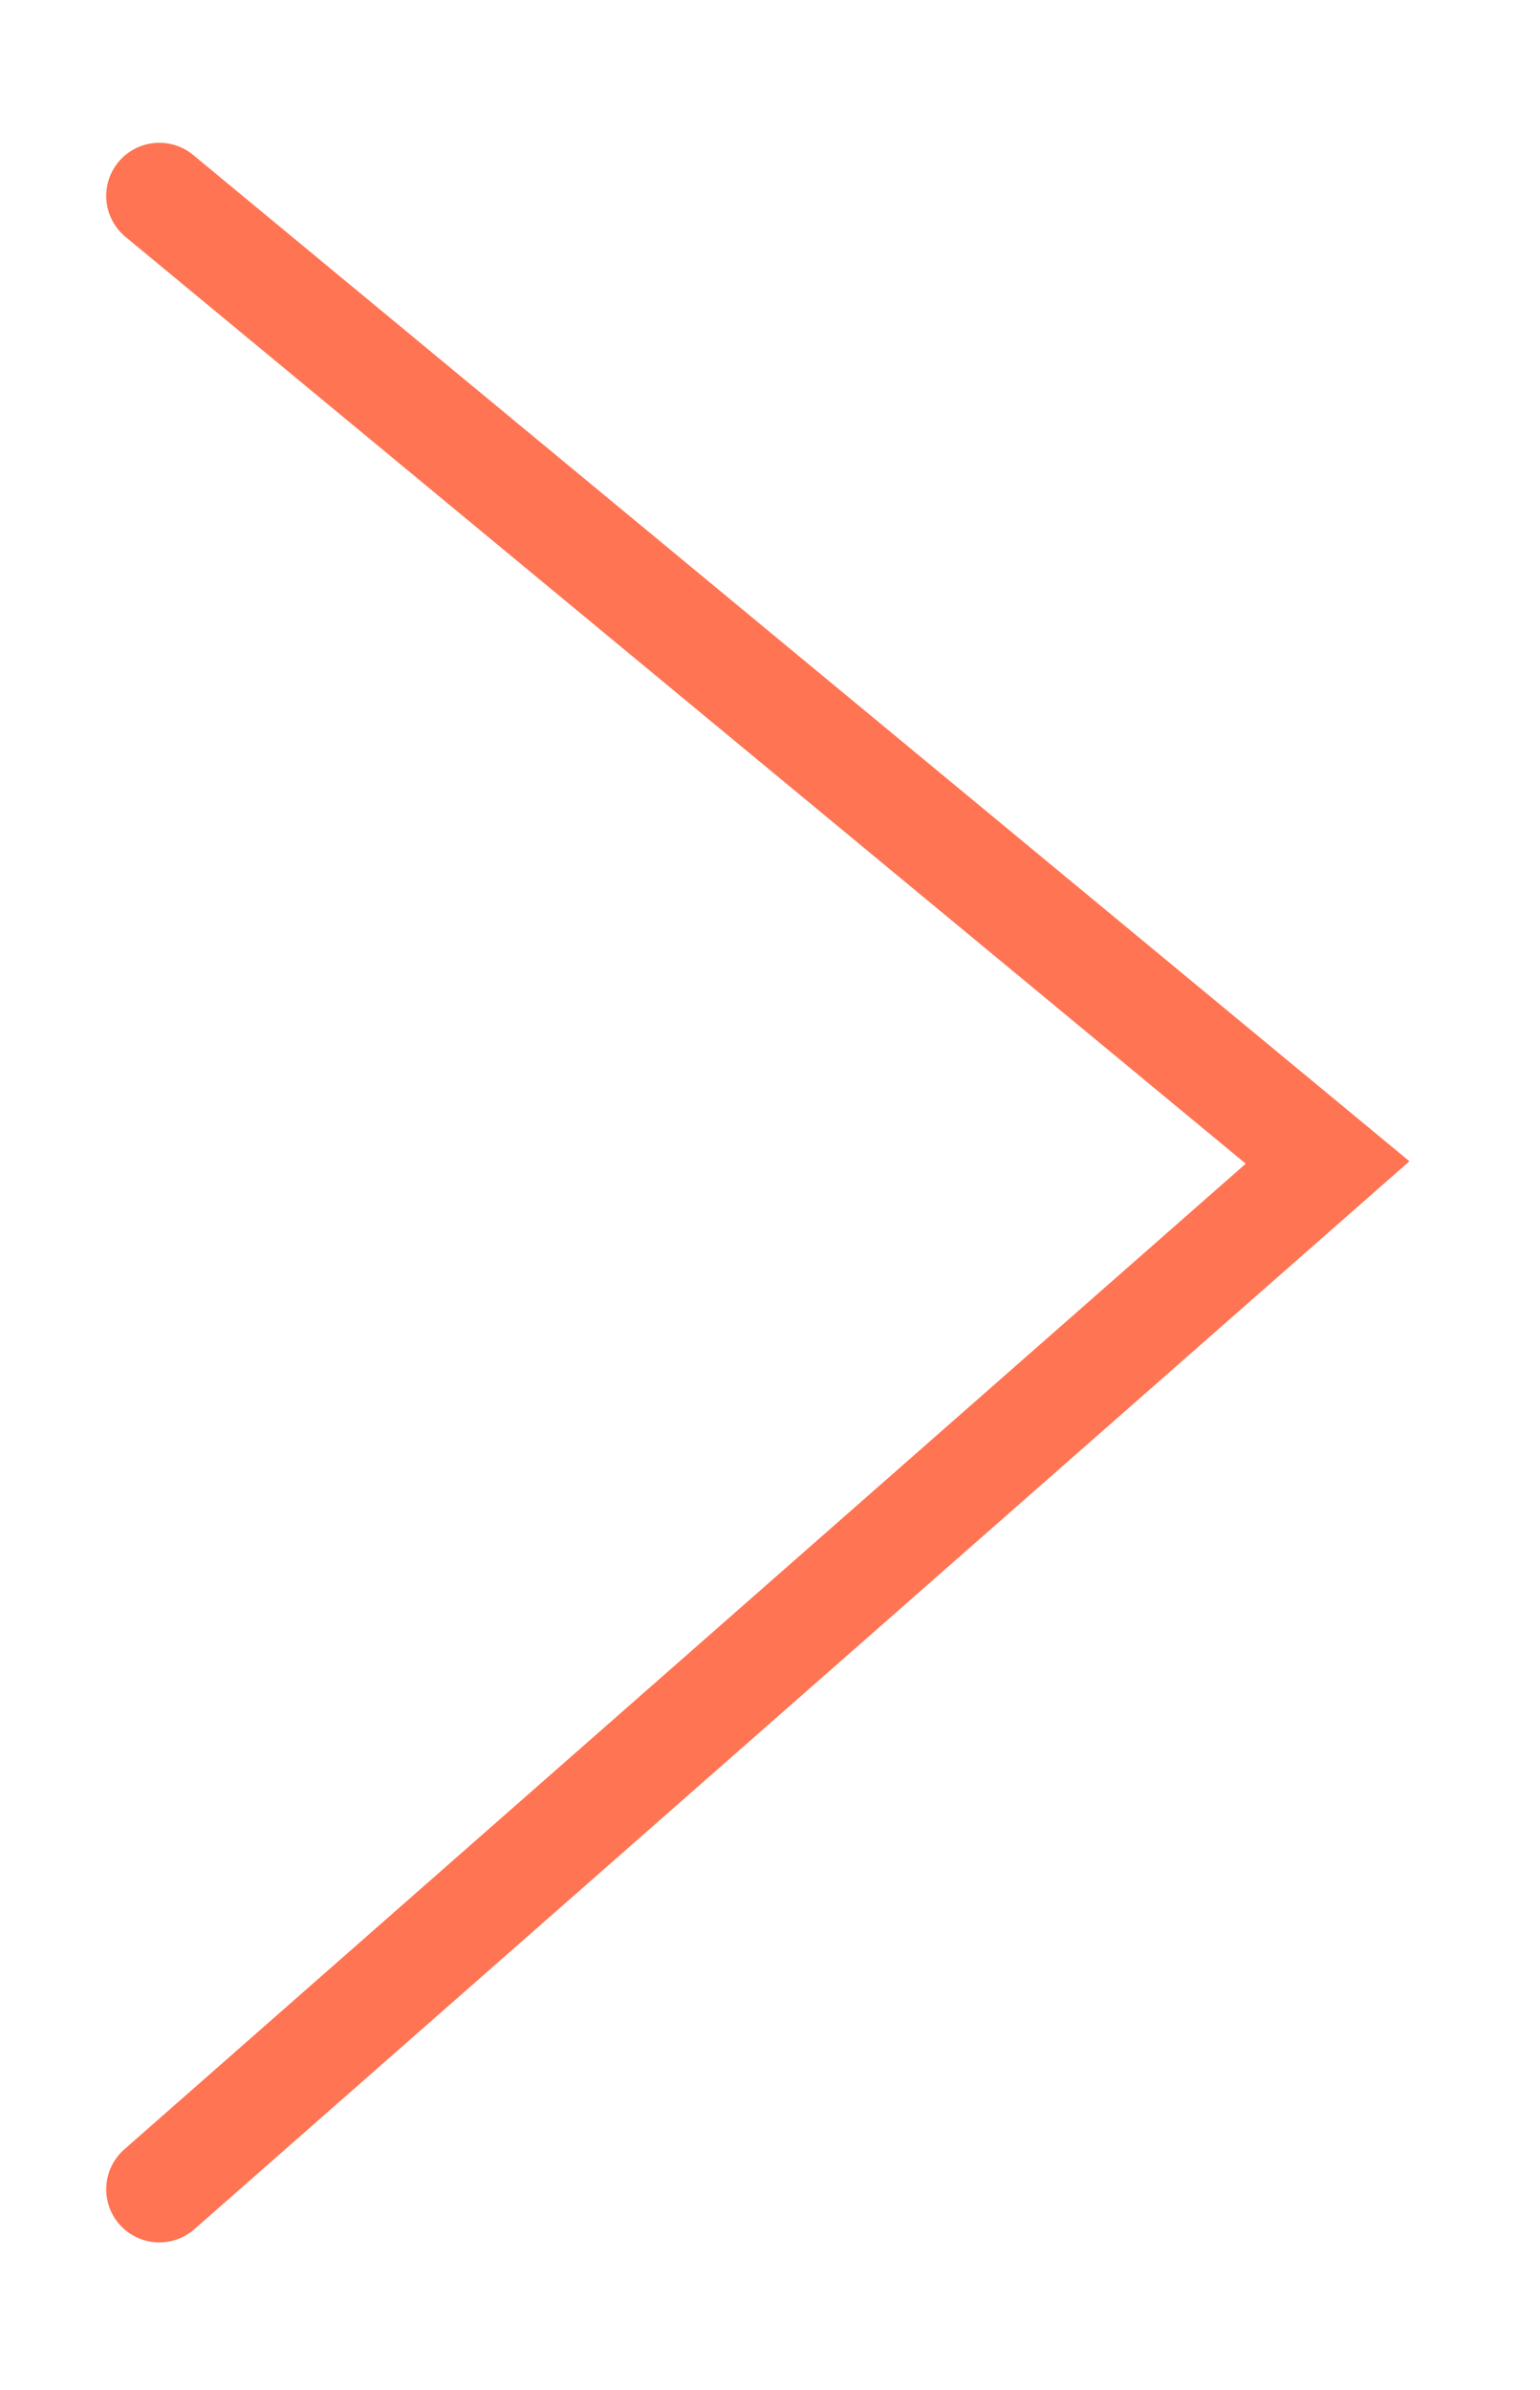
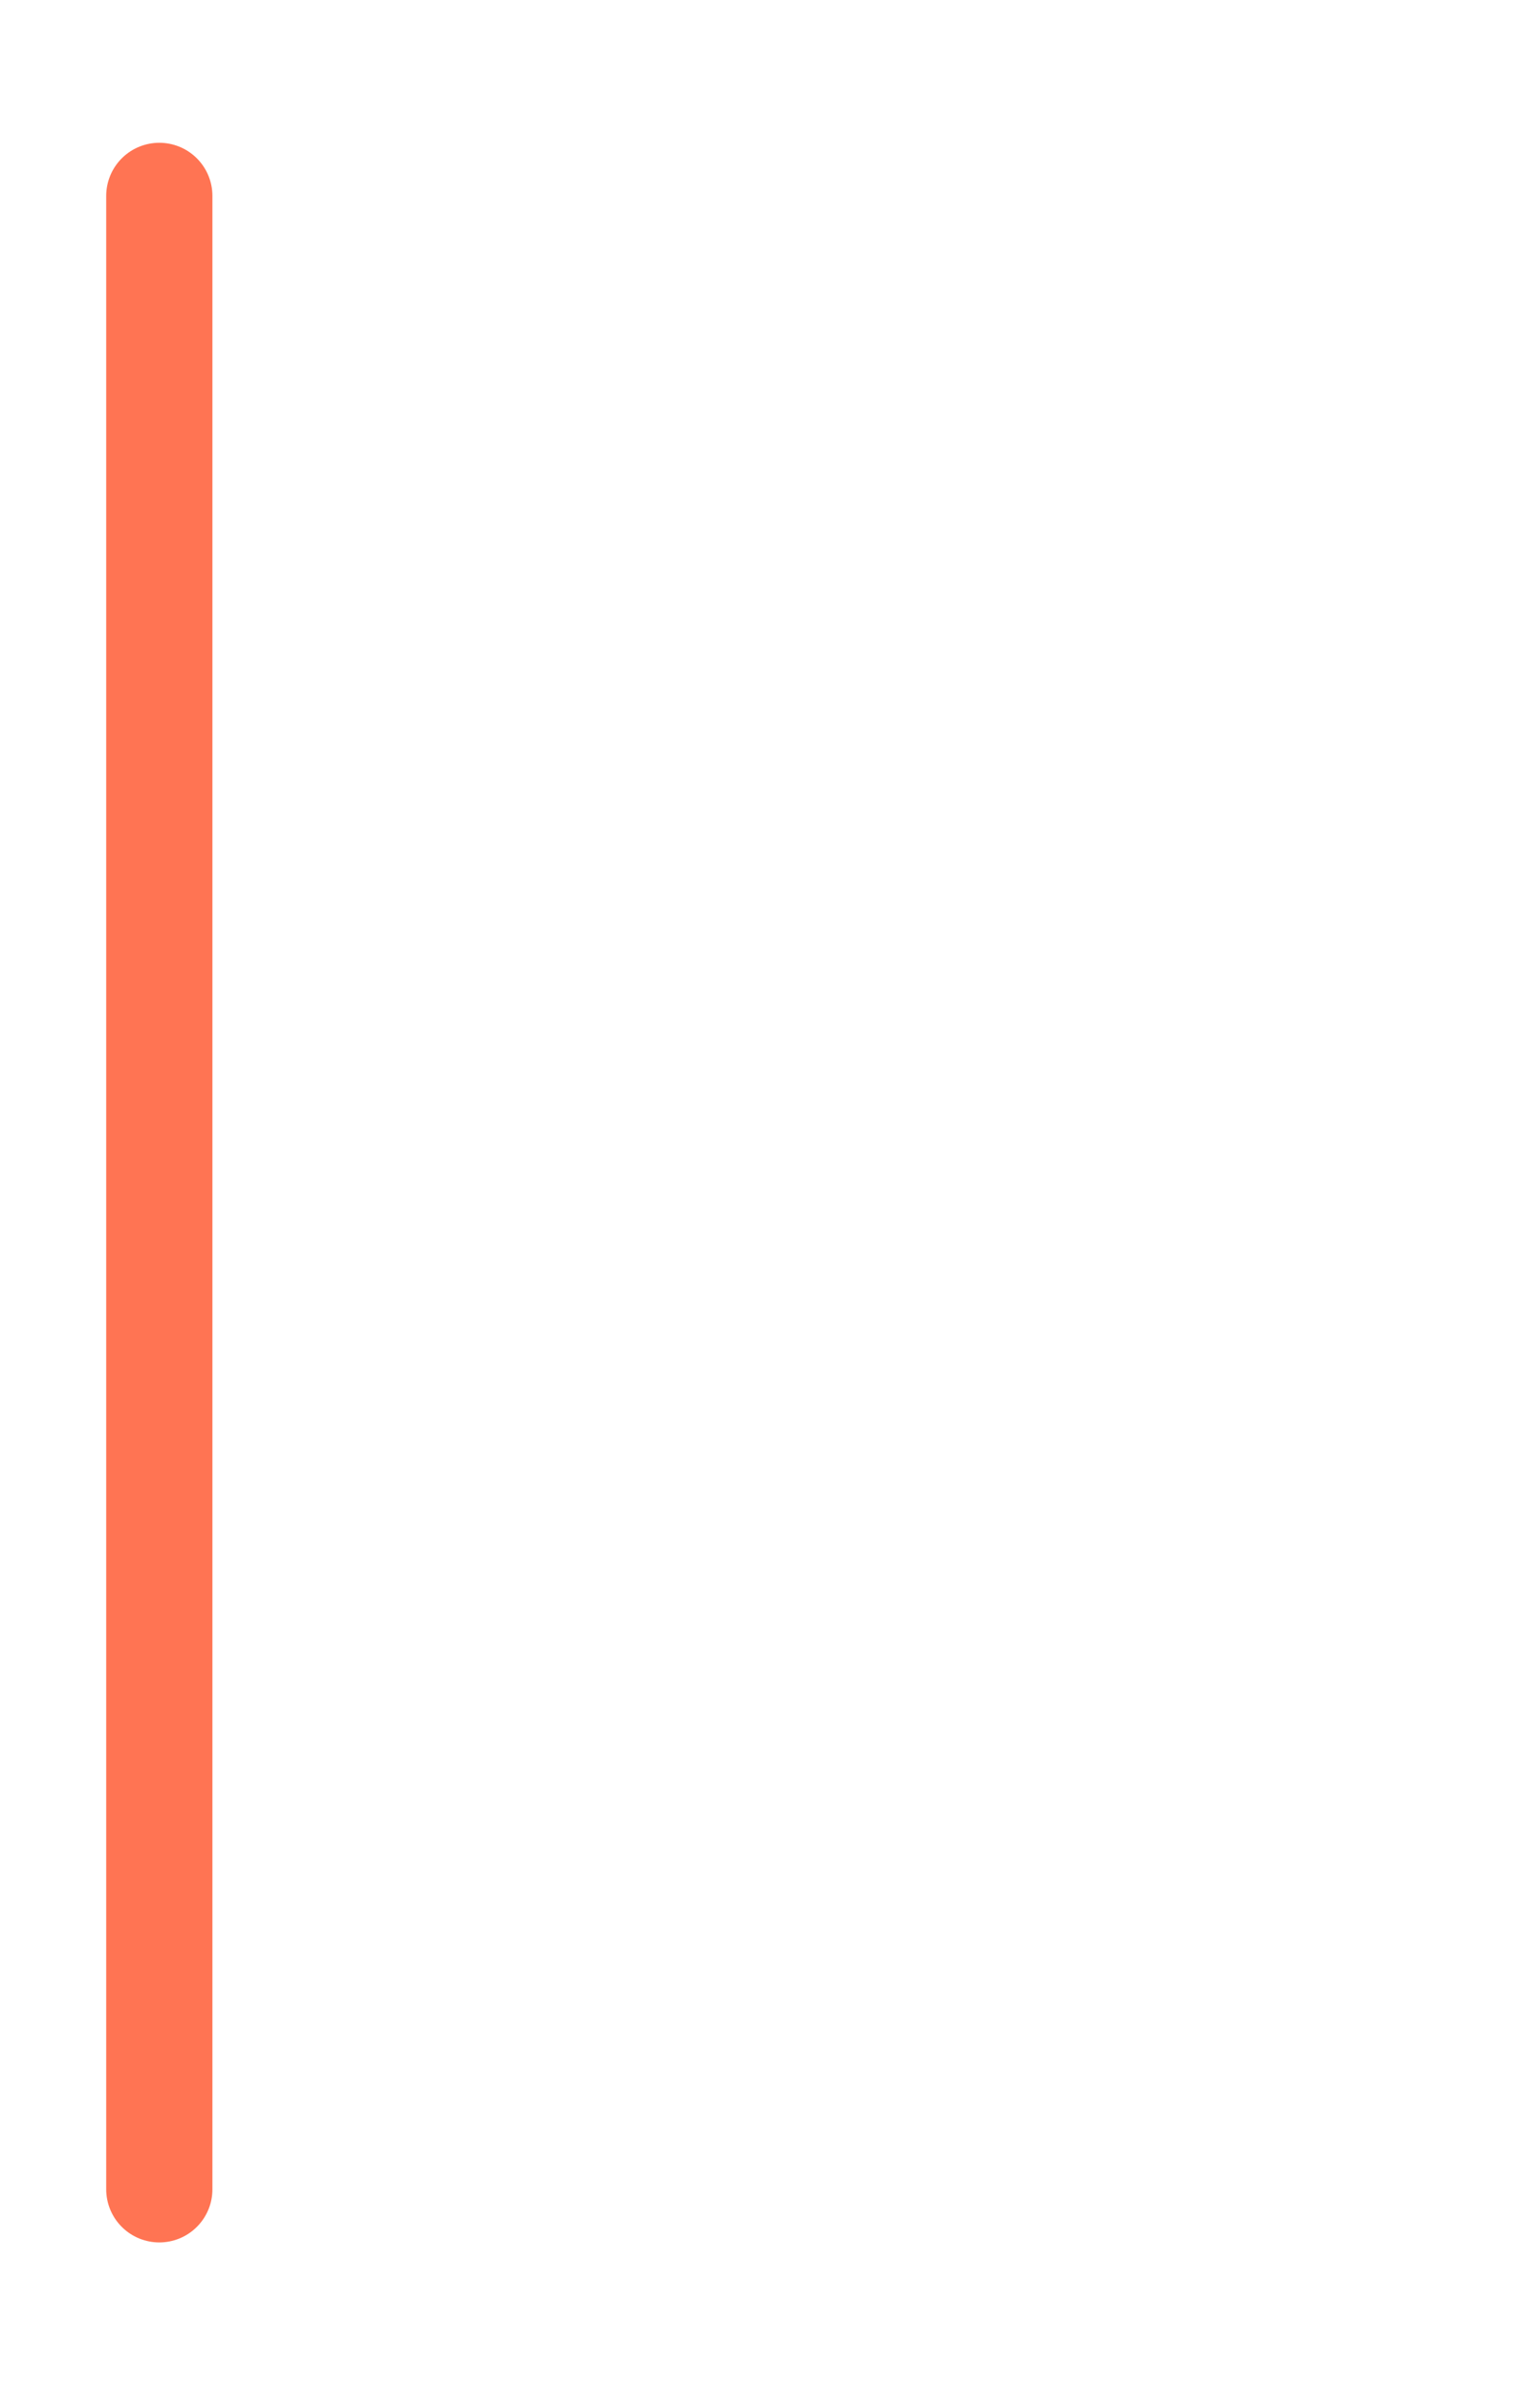
<svg xmlns="http://www.w3.org/2000/svg" width="14.5px" height="22.5px">
-   <path fill-rule="evenodd" stroke="rgb(255, 116, 83)" stroke-width="1px" stroke-linecap="round" stroke-linejoin="miter" fill="none" d="M1.500,20.609 L12.500,10.943 L1.500,1.844 " />
+   <path fill-rule="evenodd" stroke="rgb(255, 116, 83)" stroke-width="1px" stroke-linecap="round" stroke-linejoin="miter" fill="none" d="M1.500,20.609 L1.500,1.844 " />
</svg>